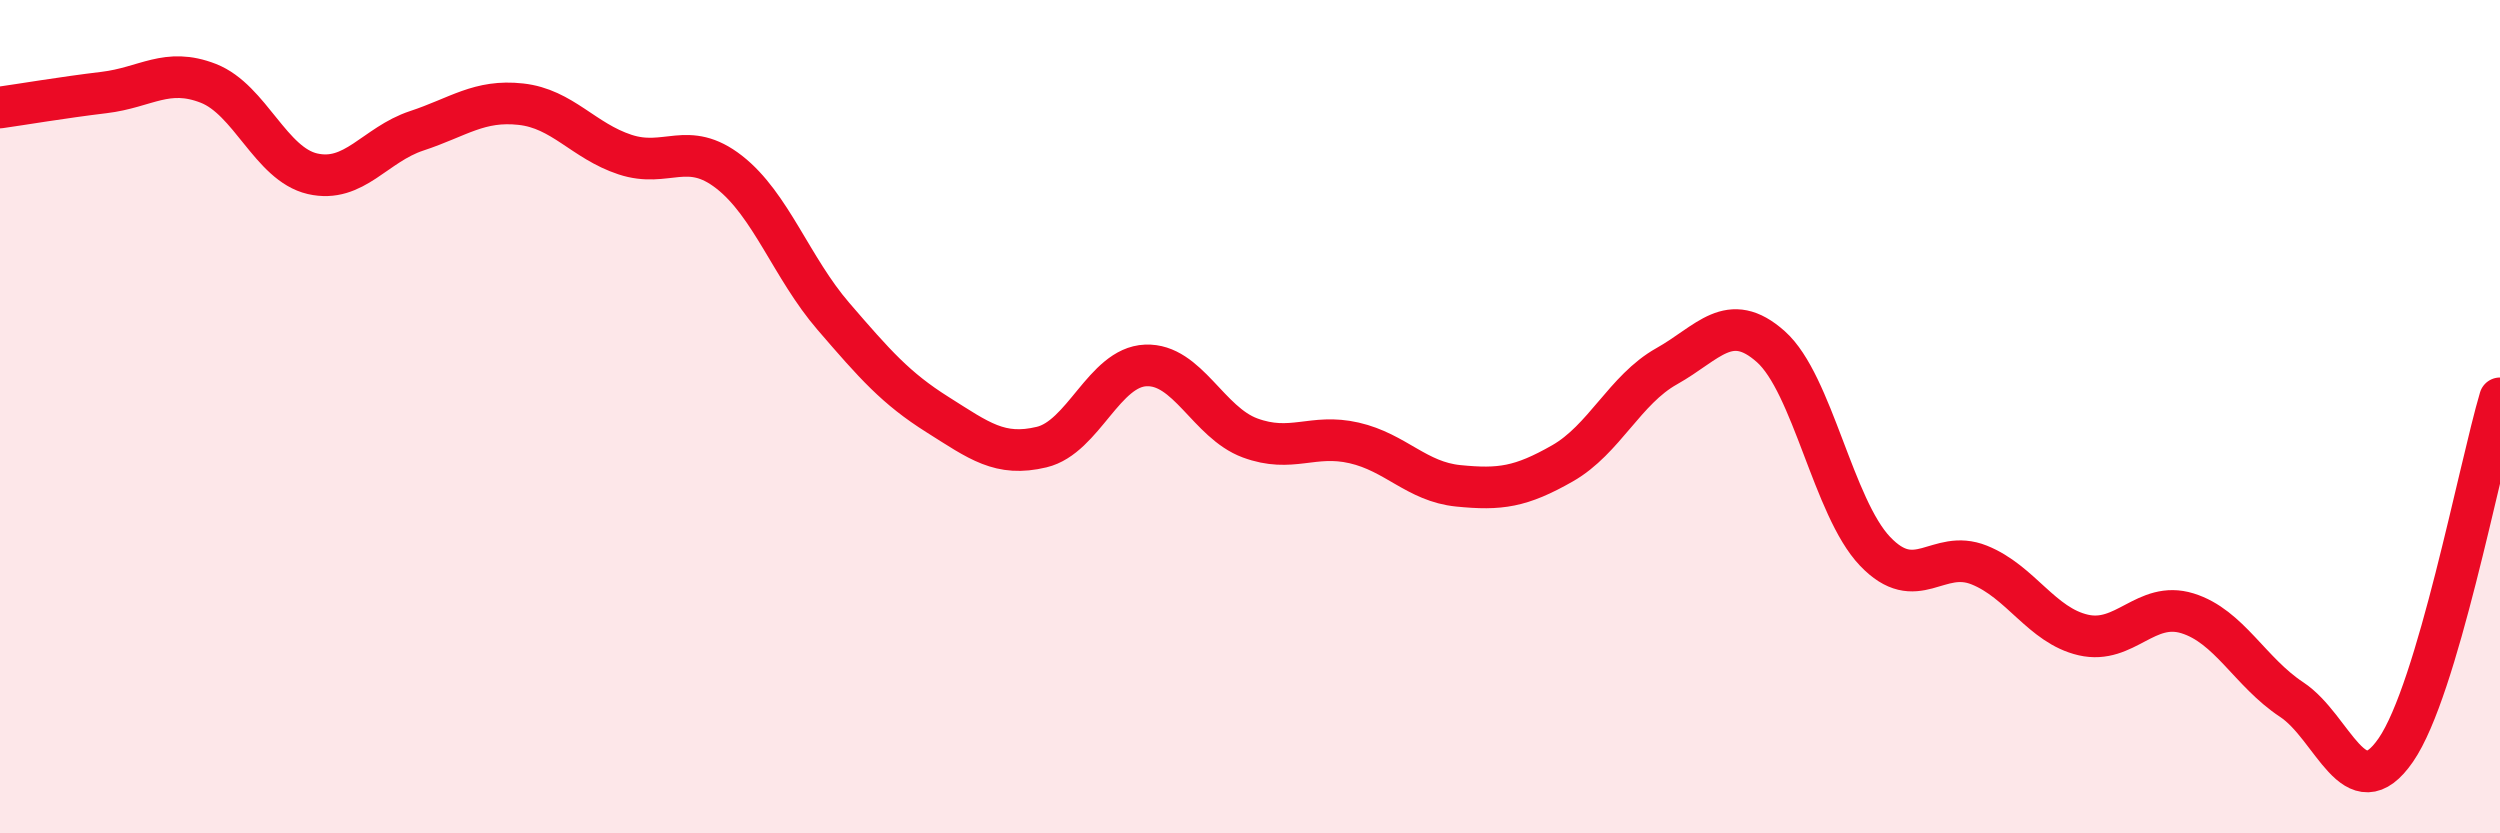
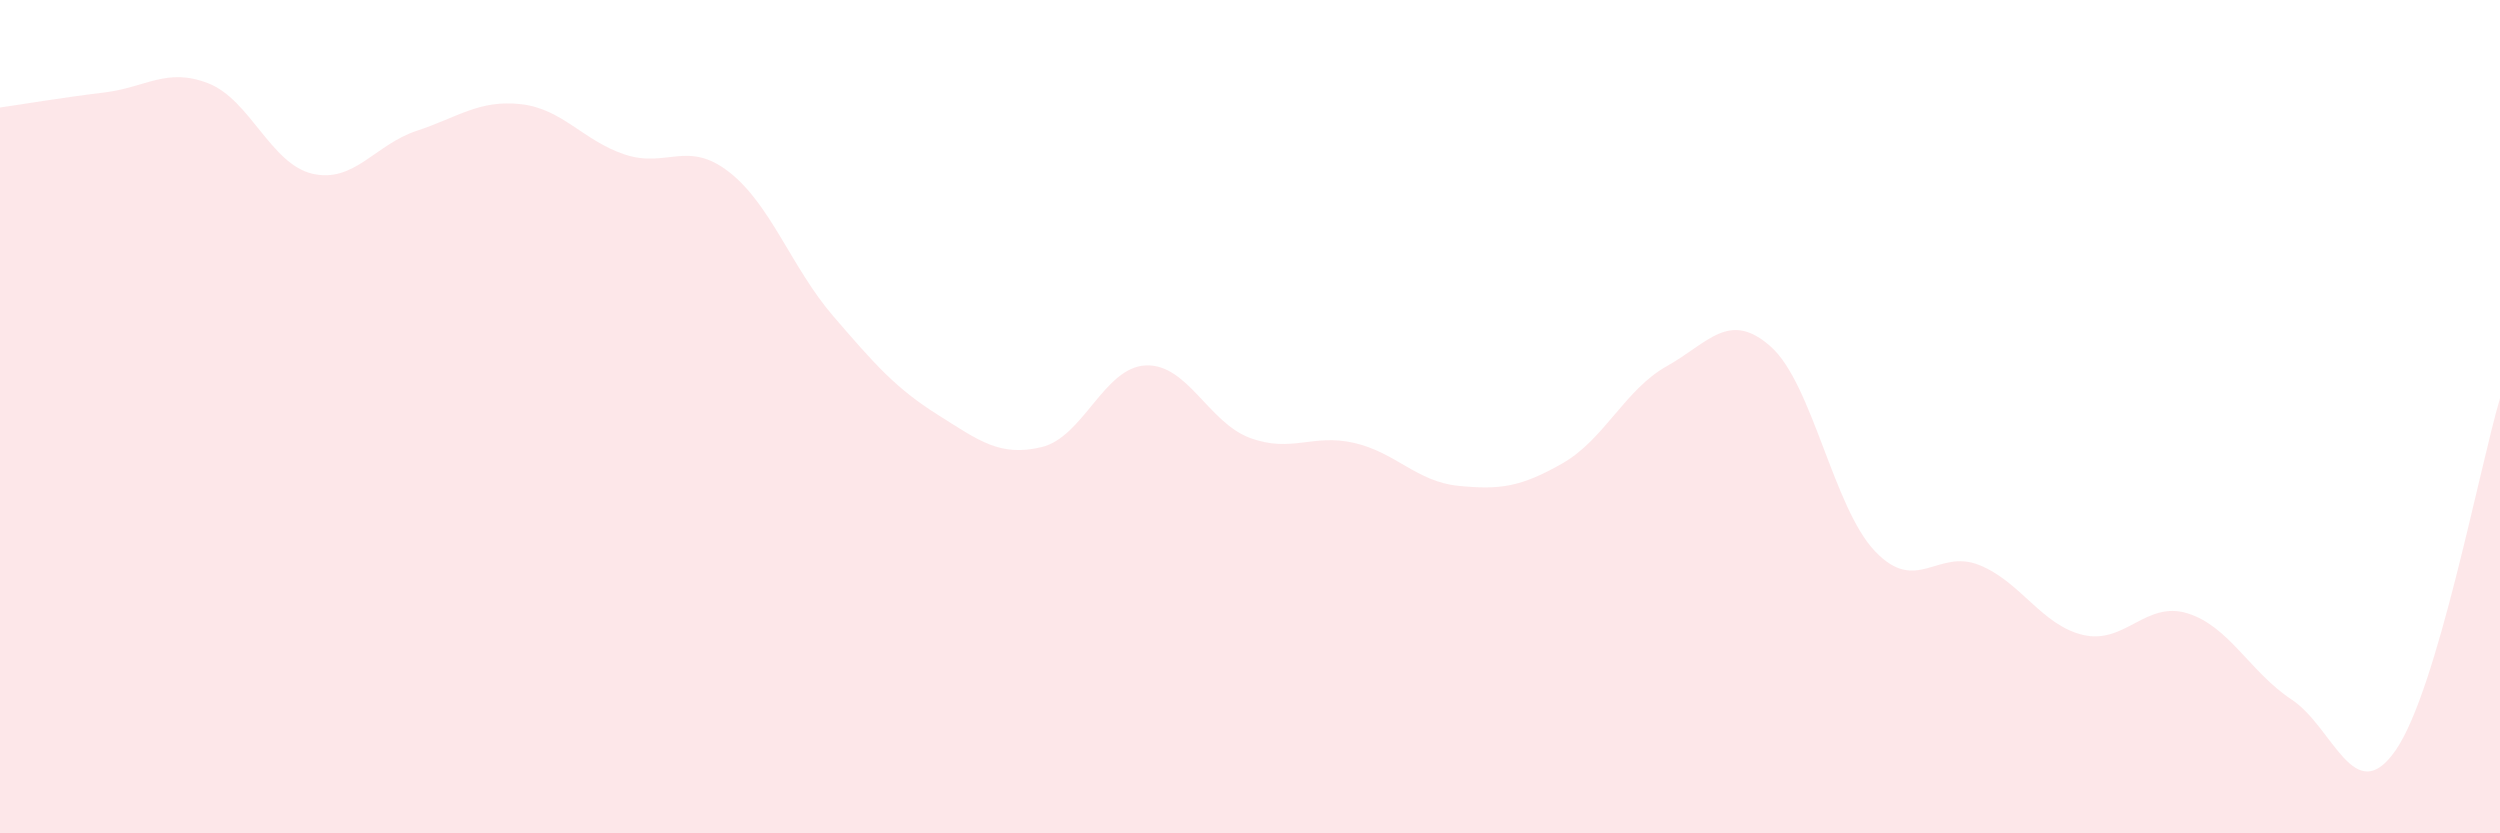
<svg xmlns="http://www.w3.org/2000/svg" width="60" height="20" viewBox="0 0 60 20">
  <path d="M 0,2.58 C 0.5,2.51 1.5,2.34 2.5,2.22 C 3.5,2.1 4,1.61 5,2 C 6,2.39 6.5,3.94 7.5,4.17 C 8.5,4.4 9,3.47 10,3.14 C 11,2.81 11.5,2.39 12.5,2.5 C 13.5,2.61 14,3.38 15,3.71 C 16,4.04 16.5,3.35 17.5,4.13 C 18.5,4.91 19,6.43 20,7.59 C 21,8.75 21.5,9.32 22.5,9.95 C 23.5,10.58 24,10.97 25,10.73 C 26,10.49 26.5,8.81 27.5,8.77 C 28.5,8.73 29,10.14 30,10.51 C 31,10.88 31.5,10.4 32.5,10.63 C 33.5,10.86 34,11.56 35,11.66 C 36,11.76 36.5,11.69 37.5,11.12 C 38.5,10.55 39,9.35 40,8.79 C 41,8.23 41.5,7.43 42.5,8.32 C 43.5,9.21 44,12.18 45,13.23 C 46,14.28 46.5,13.16 47.5,13.56 C 48.5,13.96 49,15.01 50,15.24 C 51,15.47 51.5,14.41 52.5,14.72 C 53.5,15.03 54,16.13 55,16.79 C 56,17.45 56.5,19.45 57.5,18 C 58.5,16.55 59.5,11.25 60,9.56L60 20L0 20Z" fill="#EB0A25" opacity="0.1" stroke-linecap="round" stroke-linejoin="round" />
-   <path d="M 0,2.58 C 0.5,2.51 1.5,2.34 2.5,2.22 C 3.5,2.1 4,1.61 5,2 C 6,2.39 6.5,3.94 7.5,4.17 C 8.5,4.4 9,3.47 10,3.14 C 11,2.81 11.5,2.39 12.5,2.5 C 13.5,2.61 14,3.38 15,3.71 C 16,4.04 16.5,3.35 17.5,4.13 C 18.5,4.91 19,6.43 20,7.59 C 21,8.75 21.5,9.32 22.5,9.95 C 23.5,10.58 24,10.97 25,10.73 C 26,10.49 26.5,8.81 27.5,8.77 C 28.5,8.73 29,10.14 30,10.51 C 31,10.88 31.5,10.4 32.5,10.63 C 33.5,10.86 34,11.56 35,11.66 C 36,11.76 36.5,11.69 37.5,11.12 C 38.5,10.55 39,9.35 40,8.79 C 41,8.23 41.5,7.43 42.5,8.32 C 43.5,9.21 44,12.18 45,13.23 C 46,14.28 46.5,13.16 47.5,13.56 C 48.5,13.96 49,15.01 50,15.24 C 51,15.47 51.5,14.41 52.5,14.72 C 53.5,15.03 54,16.13 55,16.79 C 56,17.45 56.5,19.45 57.5,18 C 58.5,16.55 59.5,11.25 60,9.56" stroke="#EB0A25" stroke-width="1" fill="none" stroke-linecap="round" stroke-linejoin="round" />
</svg>